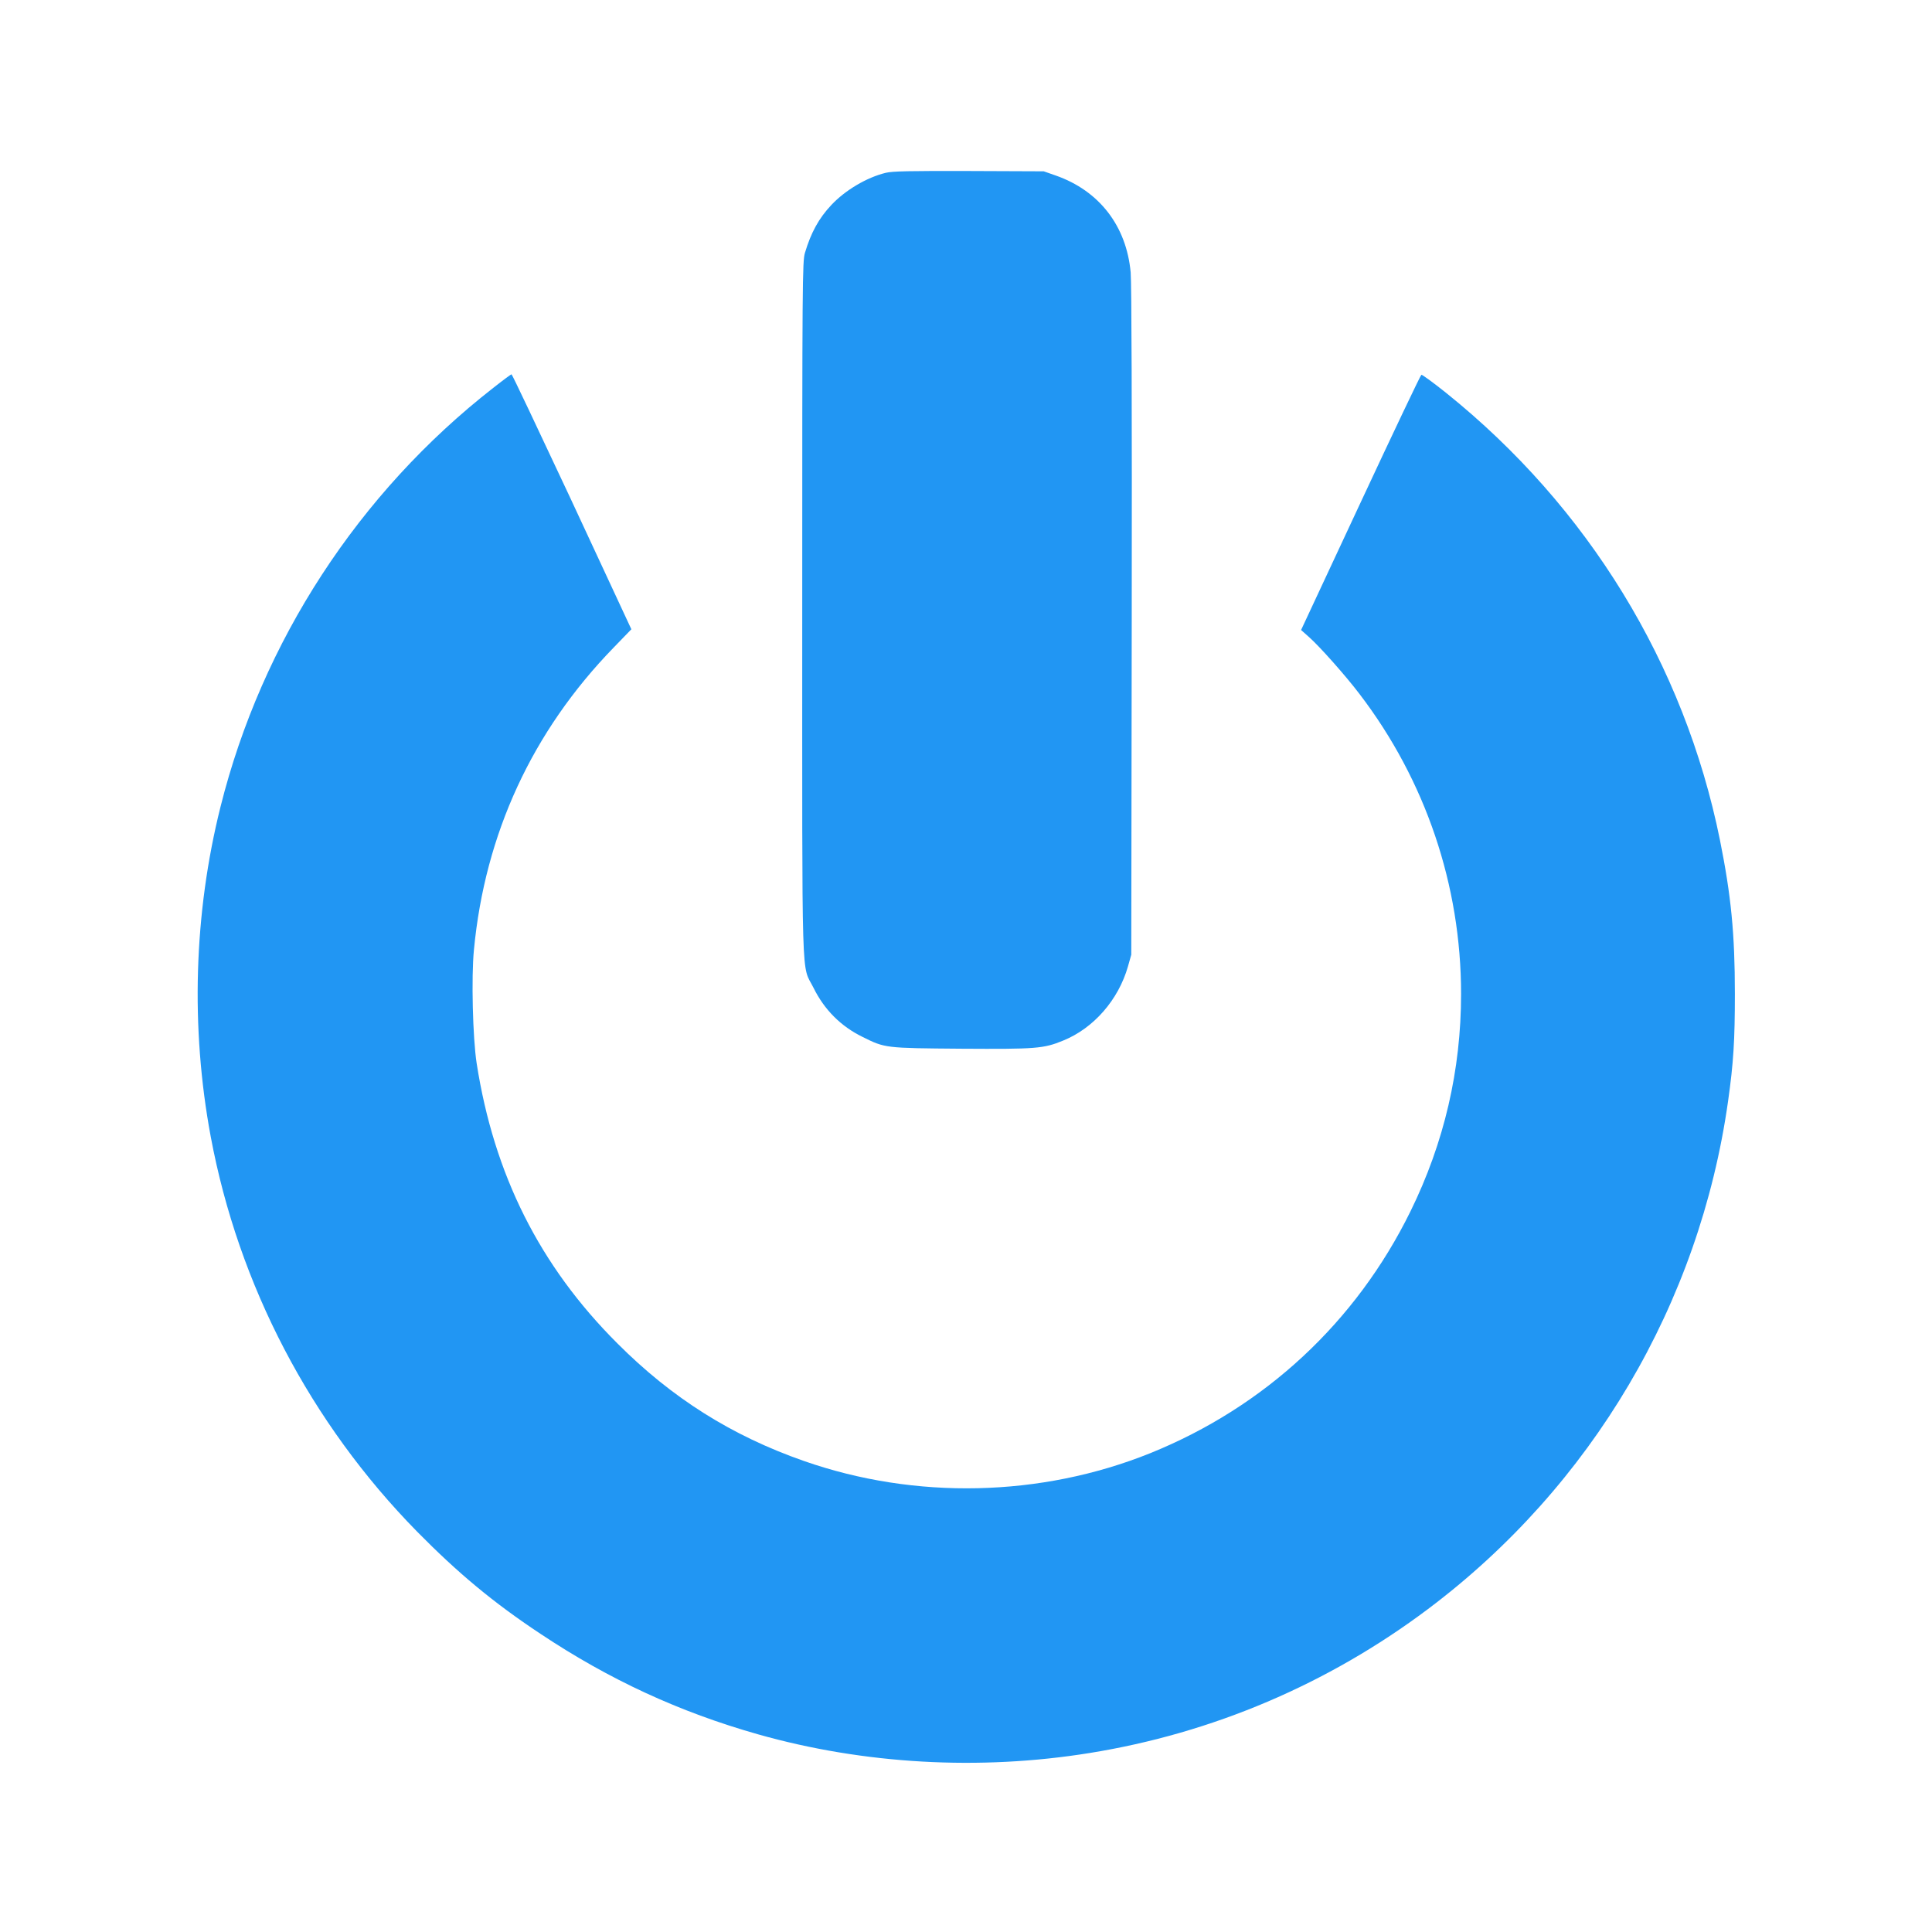
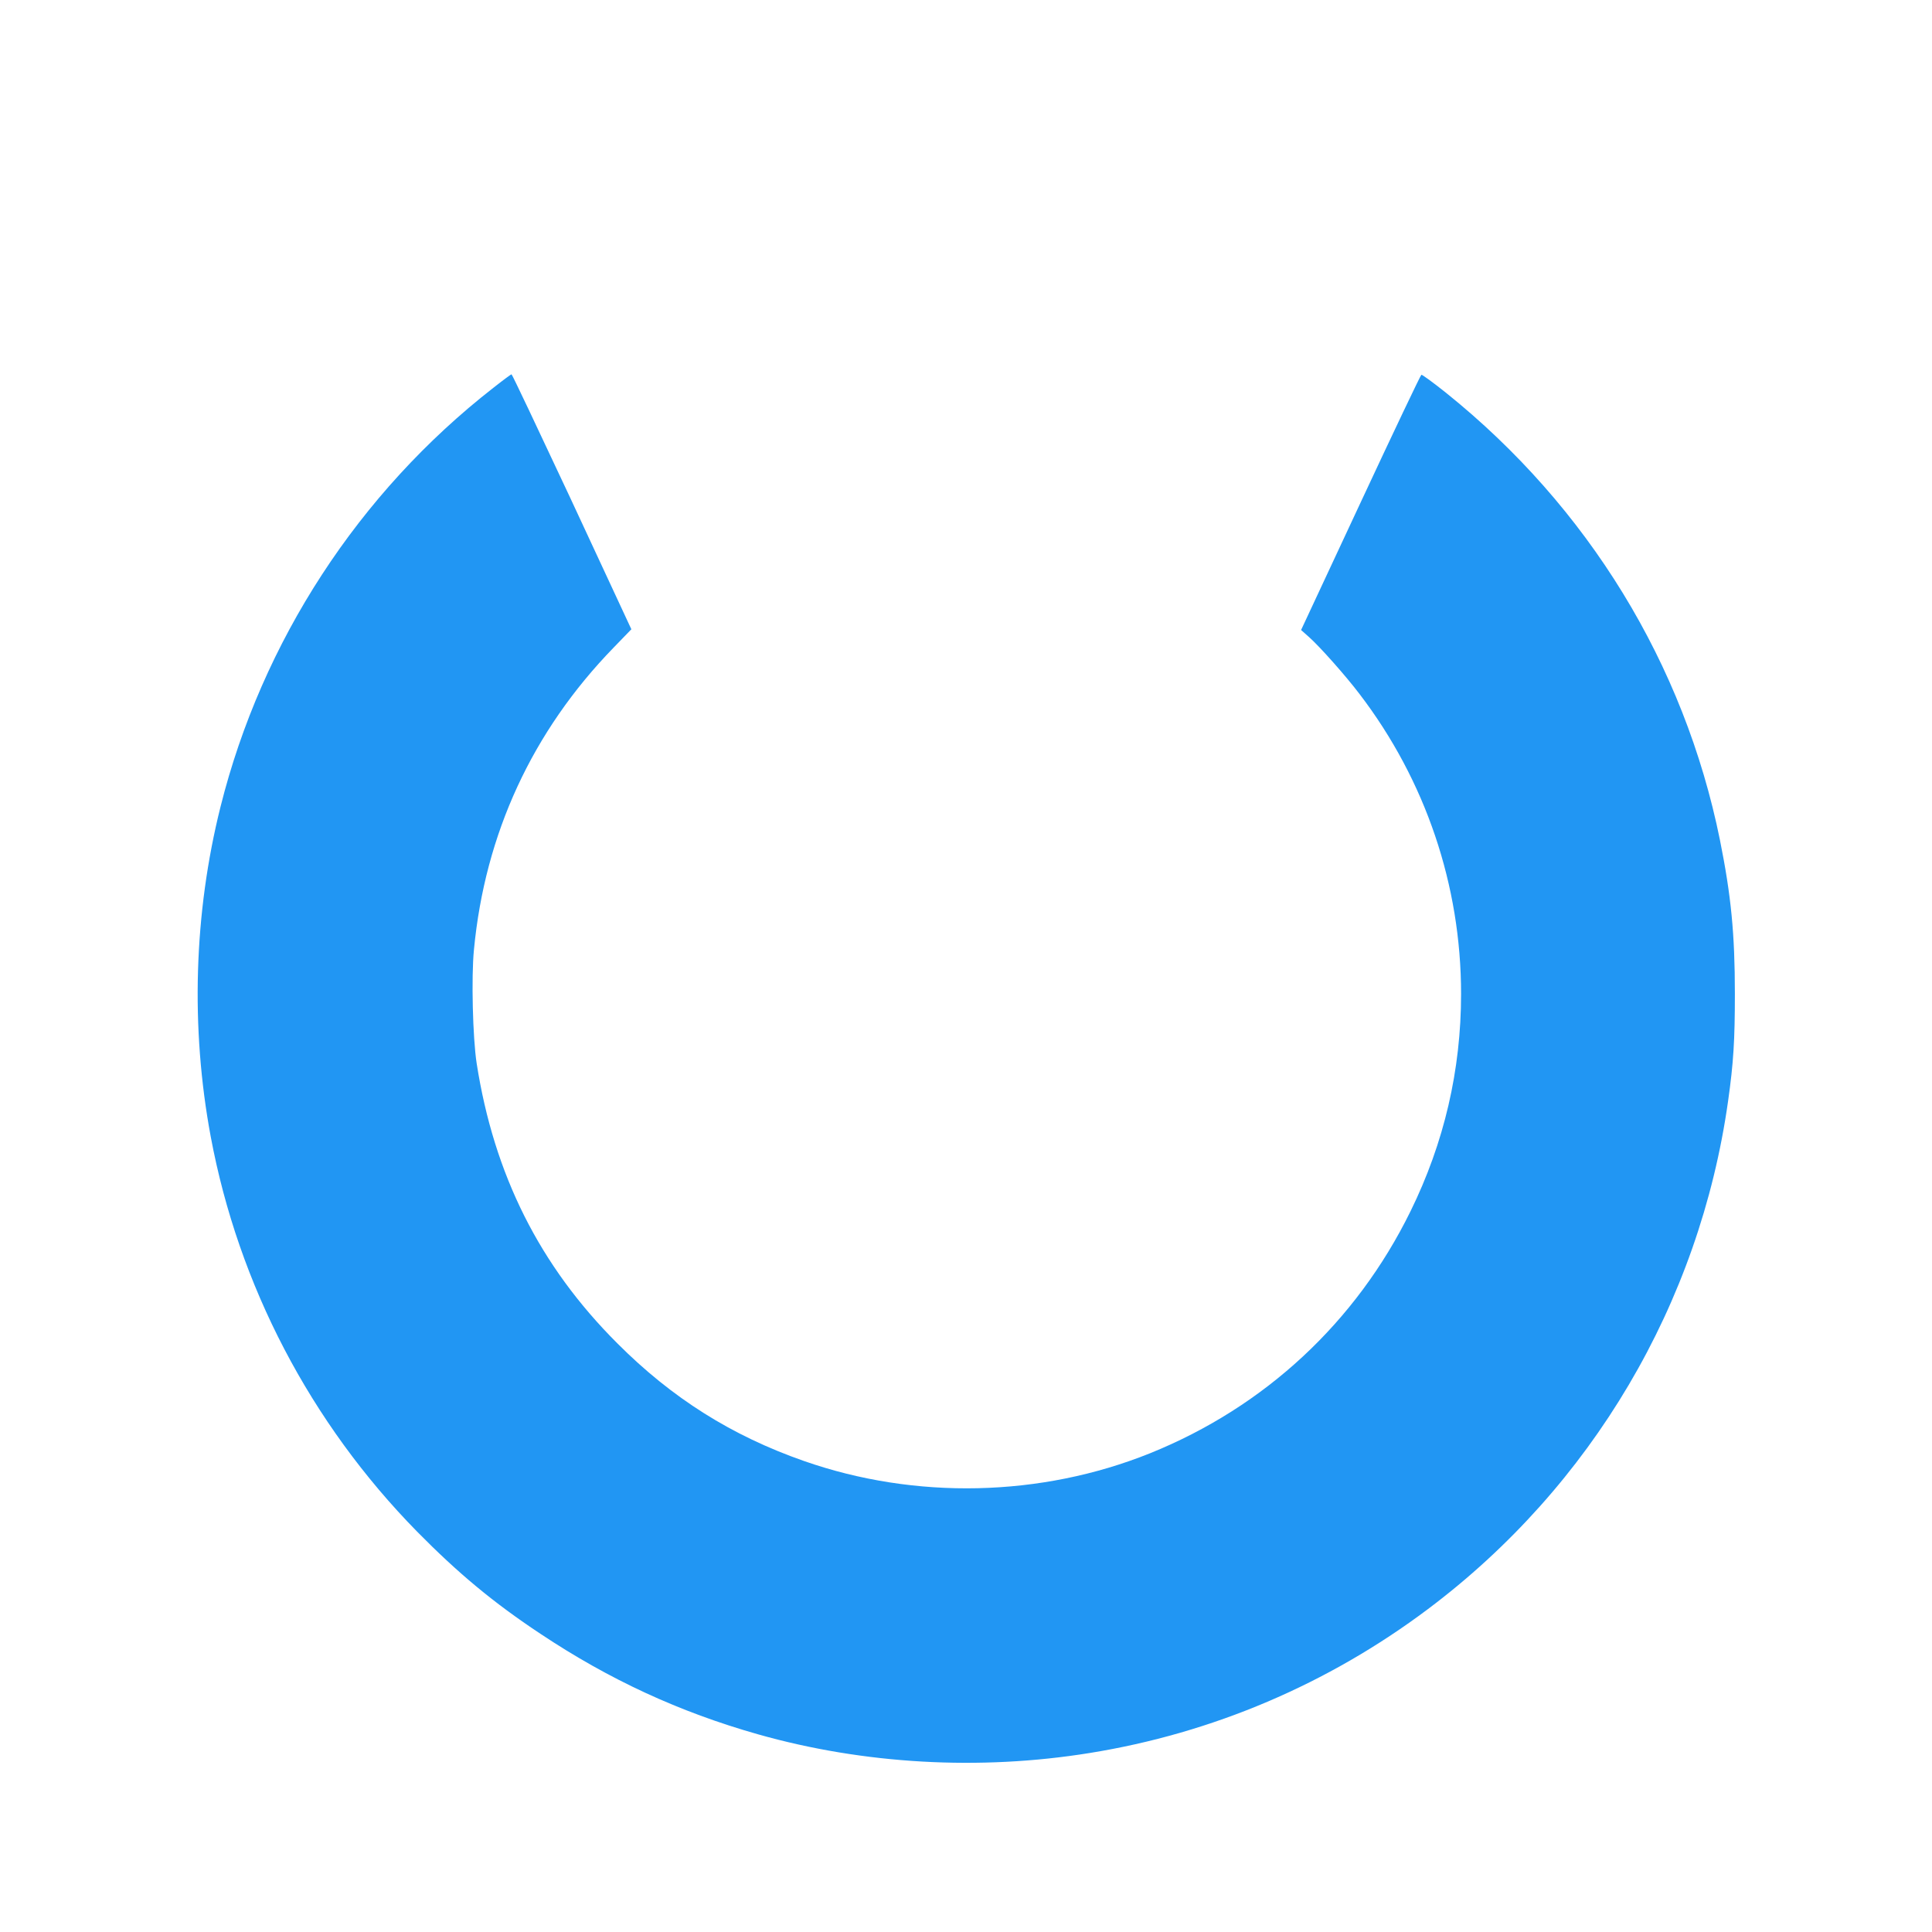
<svg xmlns="http://www.w3.org/2000/svg" version="1.0" width="1280pt" height="1280pt" viewBox="0 0 1280 1280" preserveAspectRatio="xMidYMid meet">
  <g transform="translate(0,1280) scale(0.1,-0.1)" fill="#2196f3" stroke="none">
-     <path d="M5868 11655 c-127 -31 -269 -116 -360 -213 -83 -88 -135 -183 -175 -317 -17 -57 -18 -176 -18 -2360 0 -2581 -7 -2345 75 -2510 71 -144 181 -255 325 -325 149 -74 147 -74 654 -78 494 -3 544 0 675 54 202 82 366 270 429 491 l22 78 3 2205 c2 1418 -1 2244 -7 2315 -28 308 -208 541 -496 642 l-80 28 -495 2 c-396 1 -506 -1 -552 -12z" />
    <path d="M3269 10231 c-893 -696 -1534 -1681 -1808 -2776 -177 -706 -199 -1465 -65 -2185 184 -985 661 -1898 1368 -2618 270 -274 505 -470 816 -676 458 -305 920 -518 1441 -666 702 -199 1470 -242 2199 -124 814 131 1579 457 2240 953 1086 815 1800 2025 1989 3366 36 254 45 405 45 710 0 399 -25 652 -99 1020 -236 1166 -874 2207 -1814 2962 -85 68 -159 122 -164 120 -5 -1 -186 -382 -403 -847 l-394 -844 53 -47 c72 -64 245 -259 335 -378 437 -572 672 -1267 672 -1986 0 -504 -112 -986 -335 -1440 -361 -735 -965 -1296 -1725 -1603 -723 -291 -1556 -310 -2295 -51 -477 167 -873 416 -1235 779 -514 513 -817 1117 -932 1855 -26 169 -36 571 -18 753 73 768 387 1447 924 2000 l119 123 -15 32 c-8 18 -185 398 -393 845 -209 446 -382 812 -386 812 -4 0 -58 -40 -120 -89z" />
  </g>
</svg>